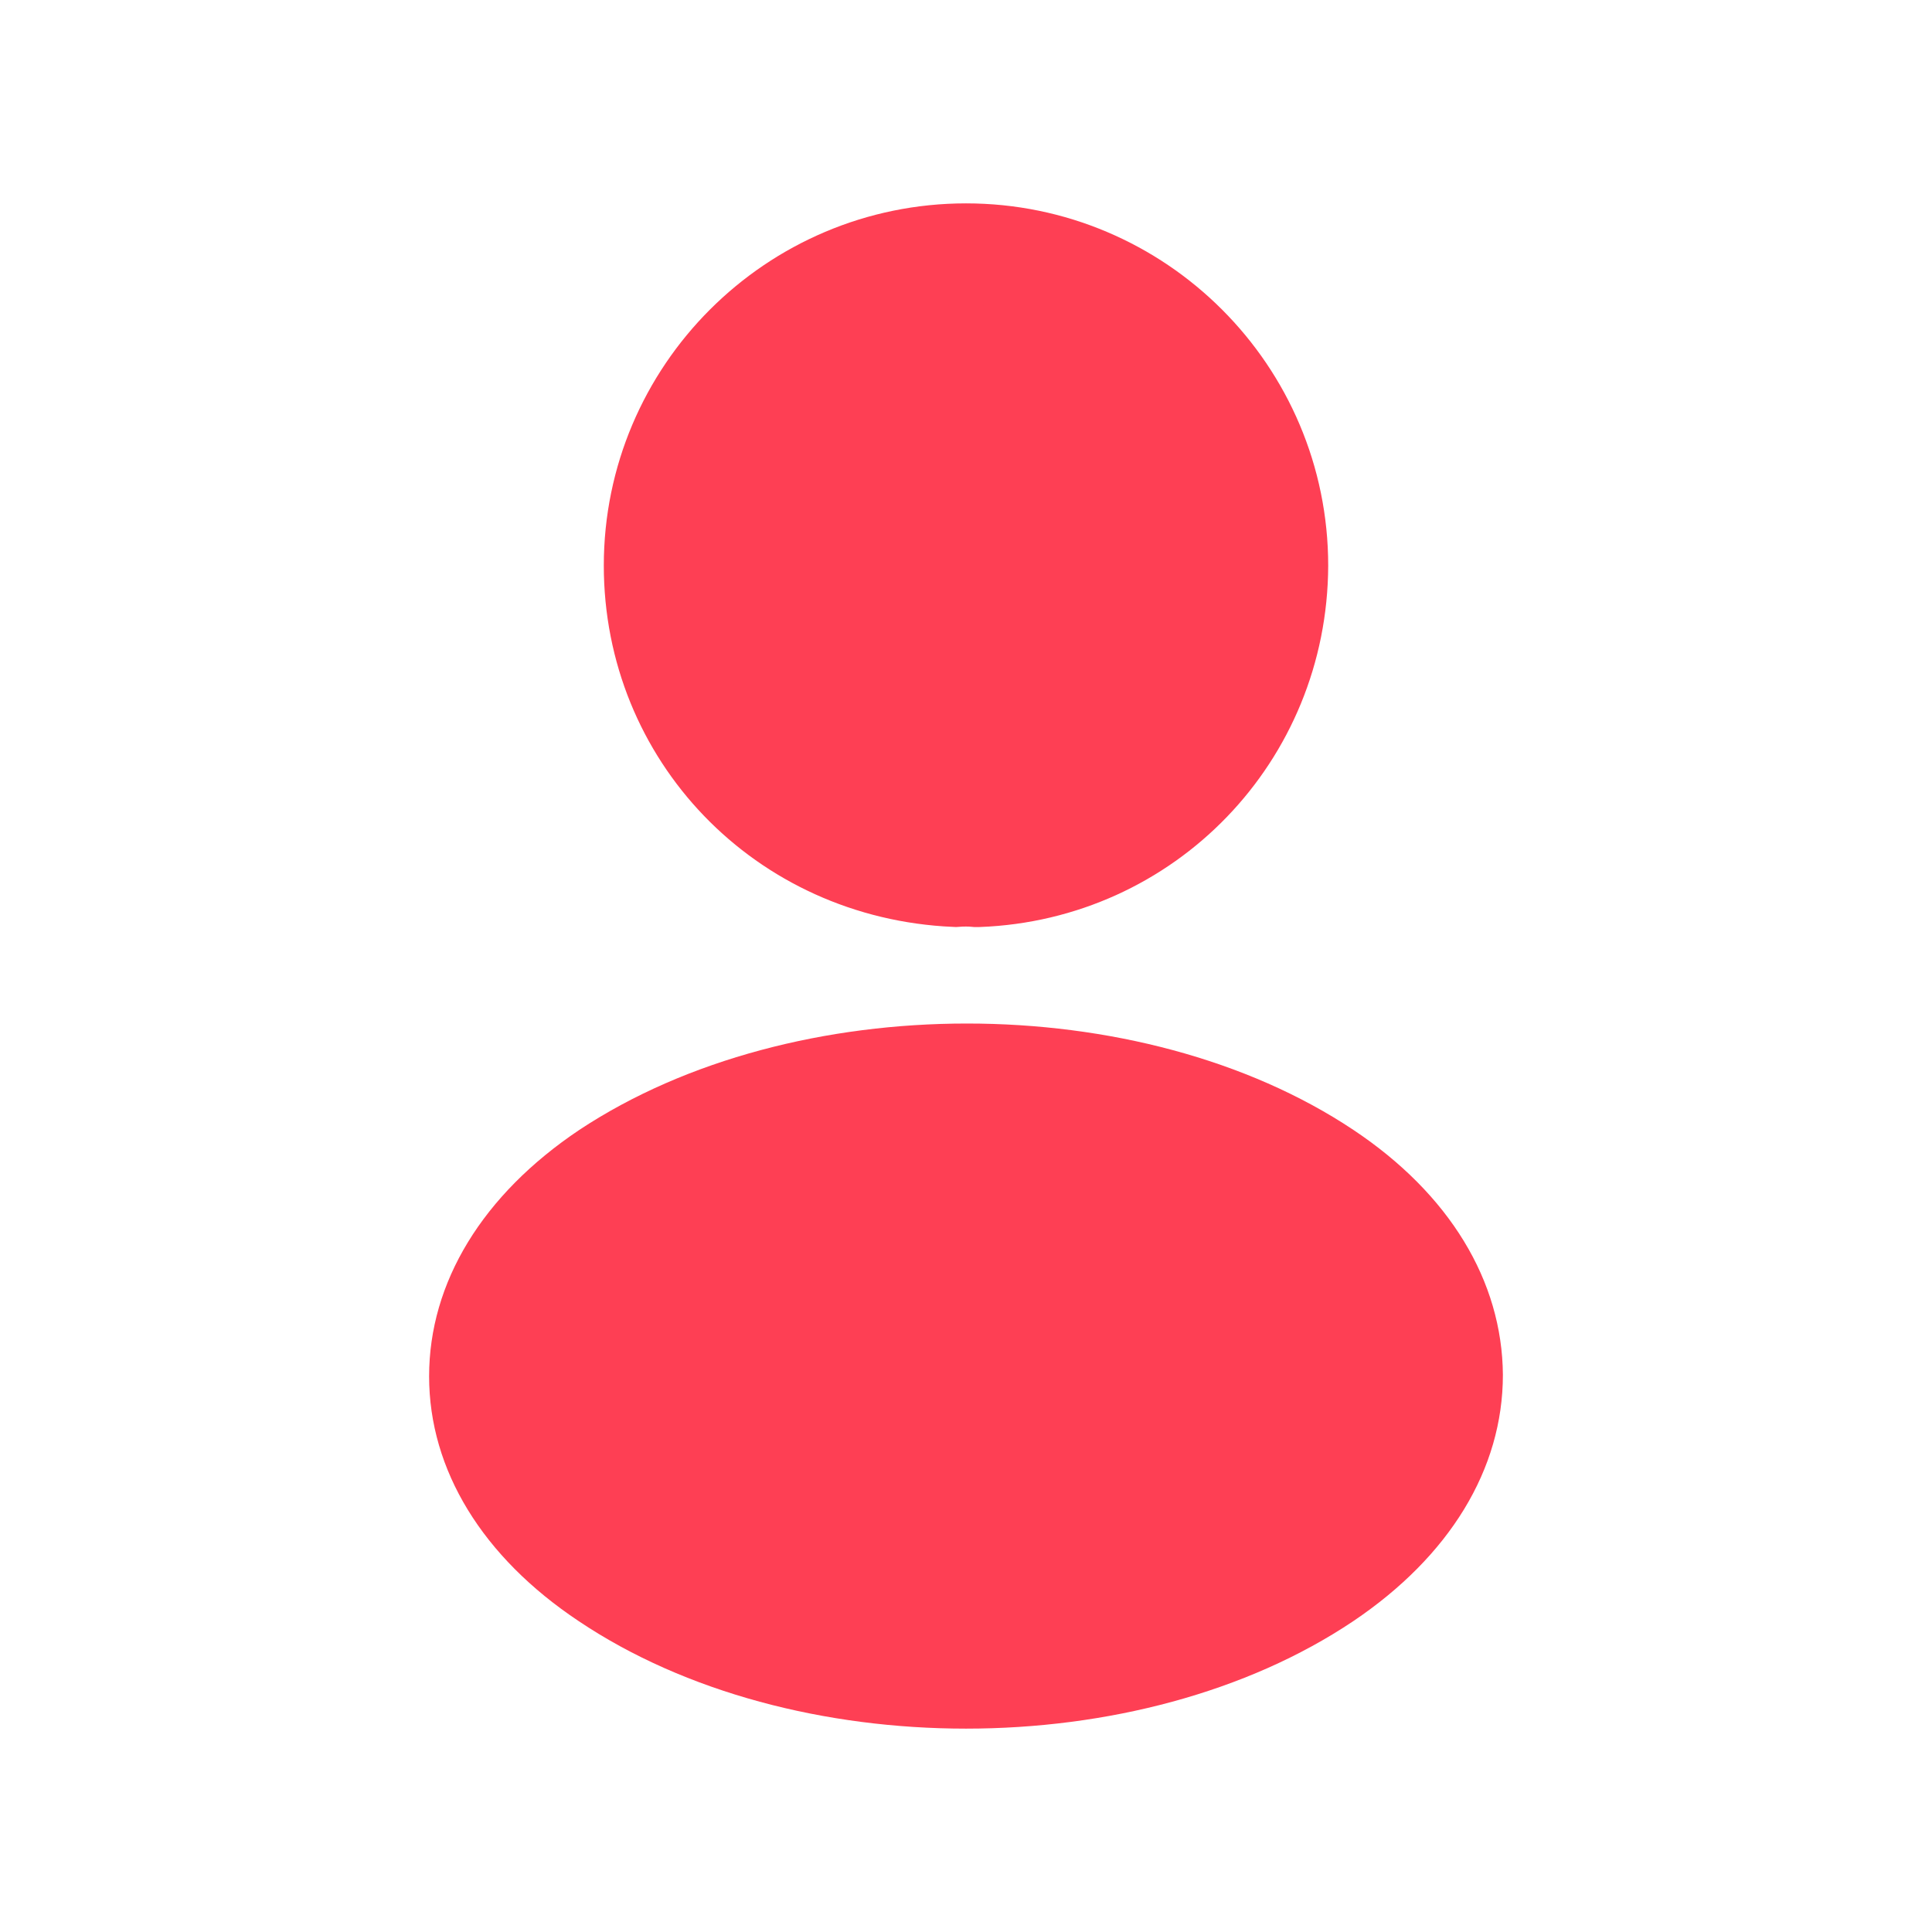
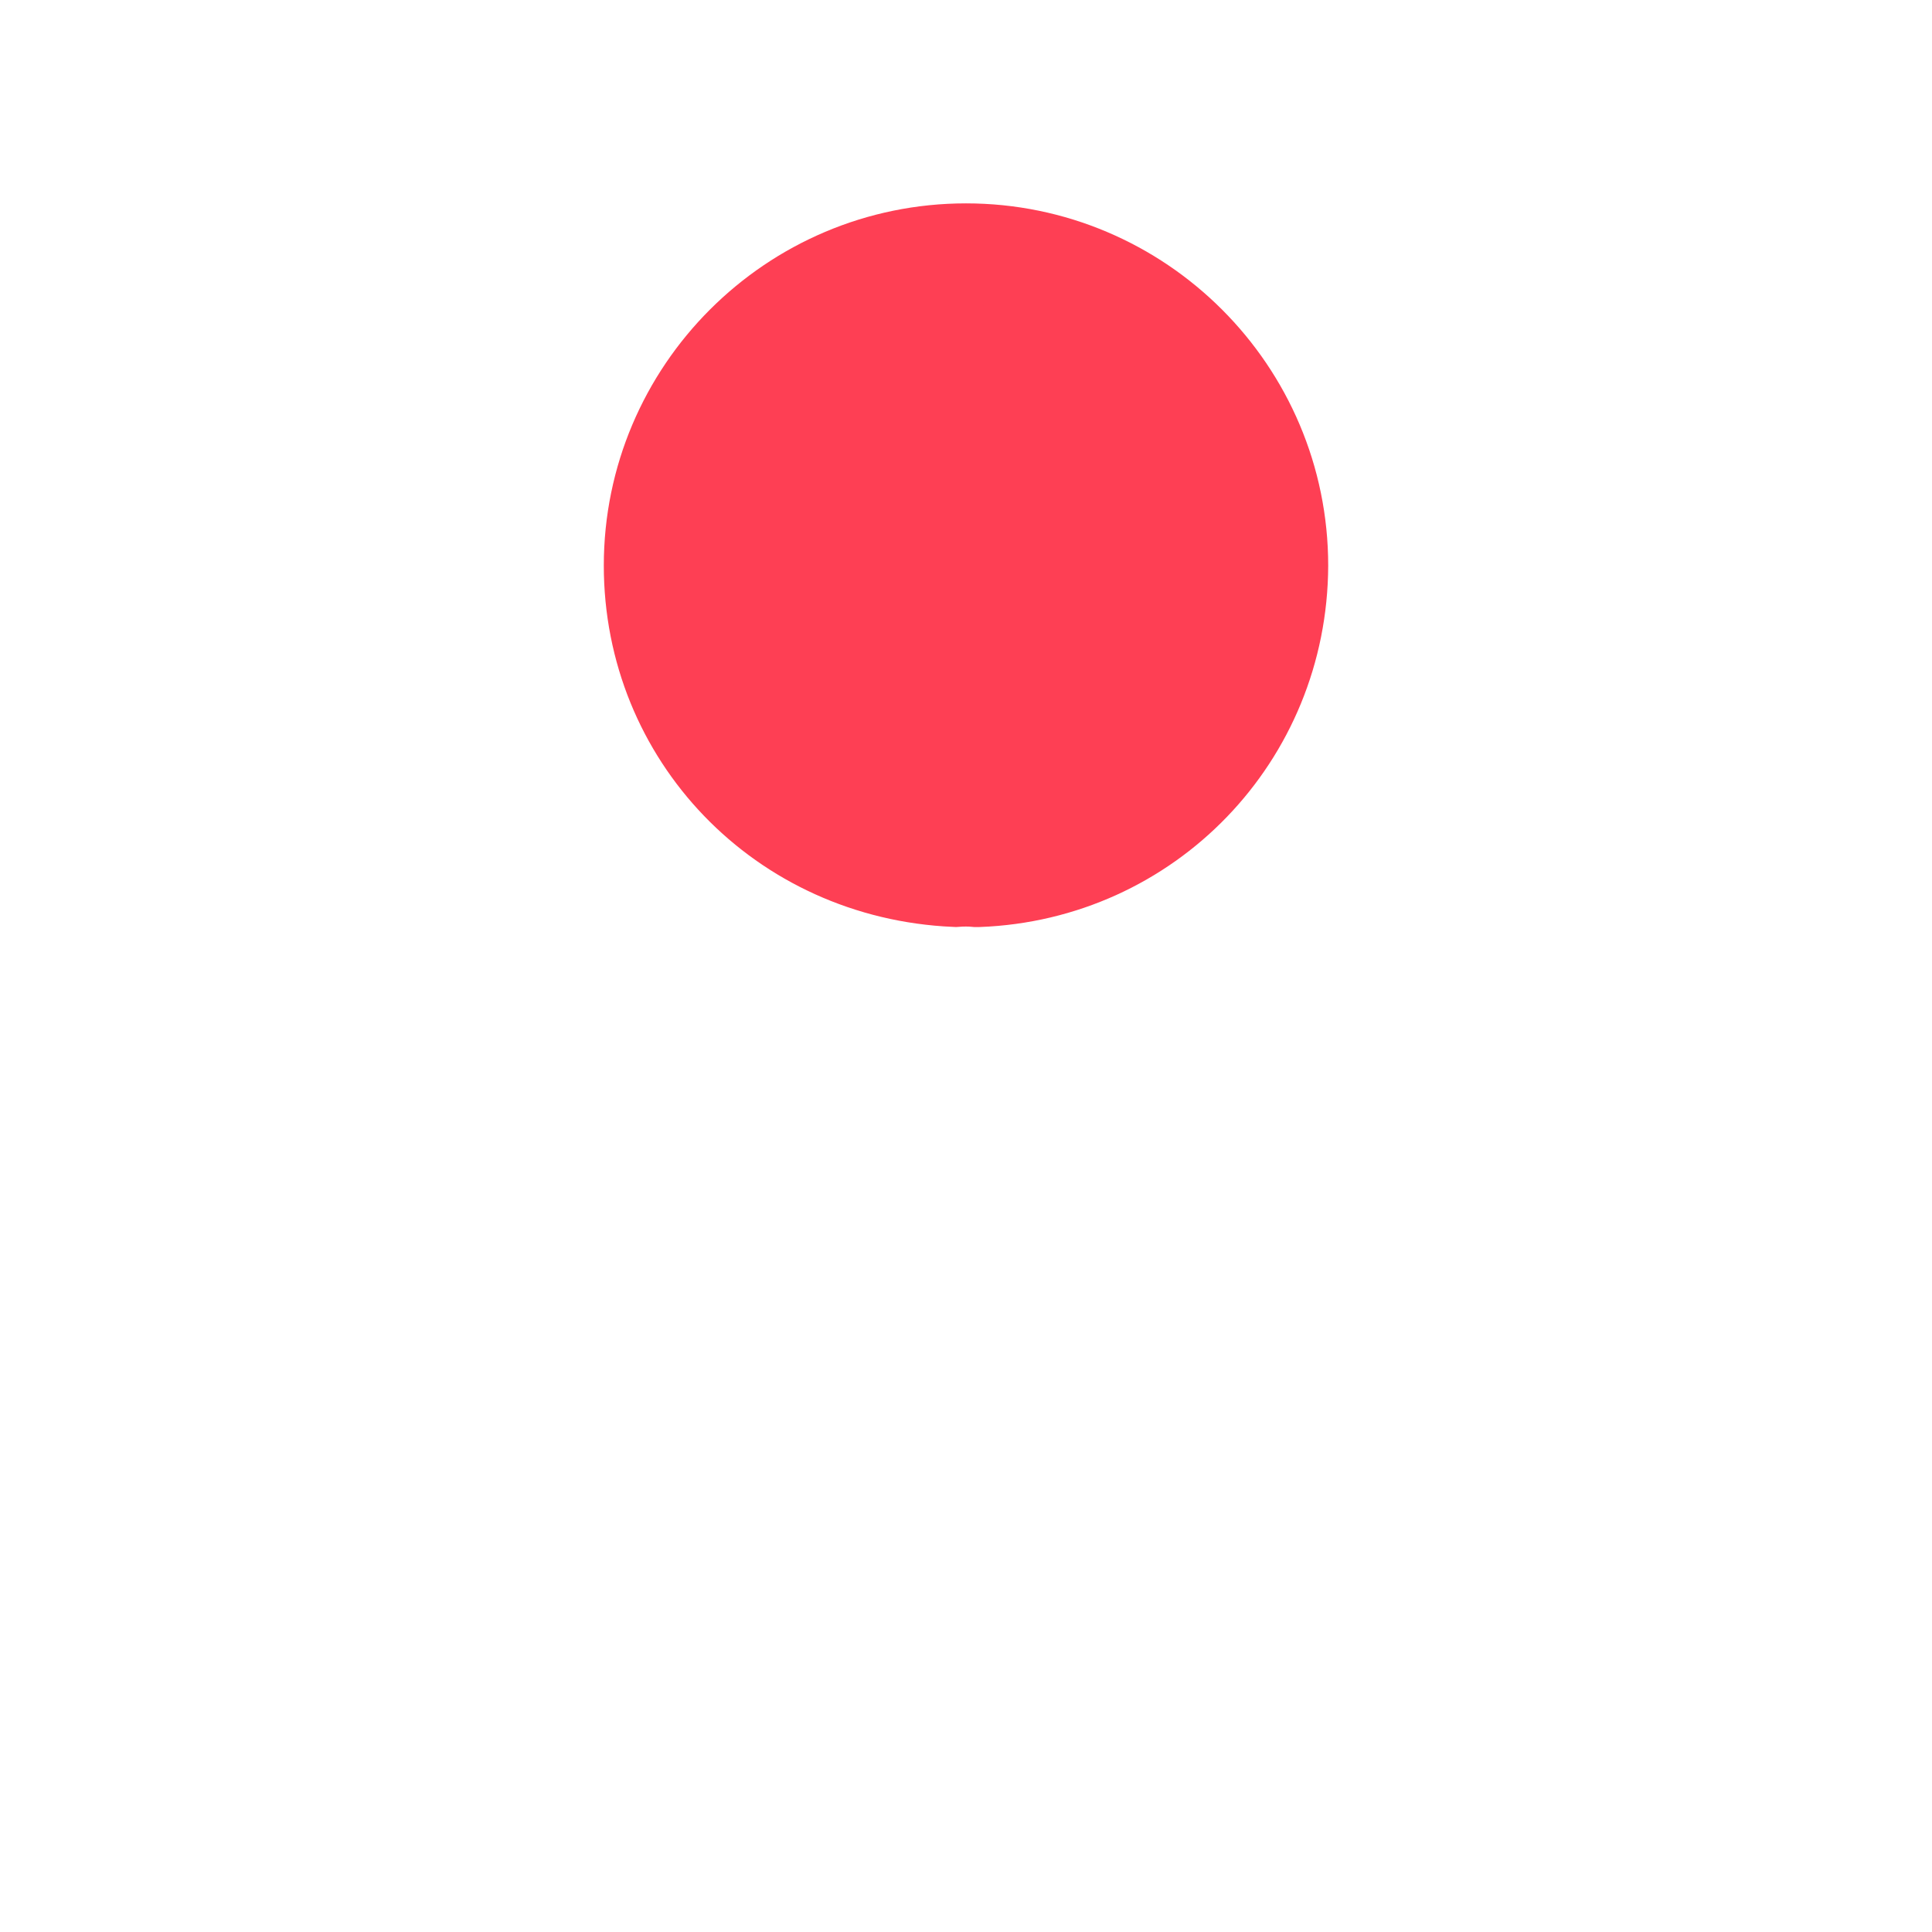
<svg xmlns="http://www.w3.org/2000/svg" width="19" height="19" viewBox="0 0 19 19" fill="none">
  <path d="M6.438 5.562C6.438 3.874 7.811 2.5 9.5 2.5C11.188 2.5 12.562 3.873 12.562 5.562C12.556 7.219 11.264 8.555 9.618 8.617H9.618H9.618H9.618H9.618H9.618H9.618H9.618H9.618H9.618H9.618H9.618H9.618H9.618H9.618H9.618H9.618H9.618H9.618H9.618H9.618H9.618H9.618H9.618H9.618H9.618H9.618H9.618H9.618H9.618H9.618H9.618H9.618H9.618H9.618H9.618H9.618H9.617H9.617H9.617H9.617H9.617H9.617H9.617H9.617H9.617H9.617H9.617H9.617H9.617H9.617H9.617H9.617H9.617H9.617H9.617H9.617H9.617H9.617H9.617H9.617H9.617H9.617H9.617H9.617H9.617H9.617H9.617H9.617H9.617H9.617H9.617H9.617H9.617H9.616H9.616H9.616H9.616H9.616H9.616H9.616H9.616H9.616H9.616H9.616H9.616H9.616H9.616H9.616H9.616H9.616H9.616H9.616H9.616H9.616H9.616H9.616H9.616H9.616H9.616H9.616H9.616H9.616H9.616H9.616H9.616H9.615H9.615H9.615H9.615H9.615H9.615H9.615H9.615H9.615H9.615H9.615H9.615H9.615H9.615H9.615H9.615H9.615H9.615H9.615H9.615H9.615H9.615H9.615H9.615H9.615H9.615H9.615H9.615H9.615H9.614H9.614H9.614H9.614H9.614H9.614H9.614H9.614H9.614H9.614H9.614H9.614H9.614H9.614H9.614H9.614H9.614H9.614H9.614H9.614H9.614H9.614H9.614H9.614H9.614H9.614H9.614H9.613H9.613H9.613H9.613H9.613H9.613H9.613H9.613H9.613H9.613H9.613H9.613H9.613H9.613H9.613H9.613H9.613H9.613H9.613H9.613H9.613H9.613H9.613H9.613H9.612H9.612H9.612H9.612H9.612H9.612H9.612H9.612H9.612H9.612H9.612H9.611H9.611H9.611H9.611H9.611H9.611H9.611H9.611H9.611H9.611H9.611H9.611H9.61H9.61H9.61H9.61H9.61H9.61H9.61H9.61H9.61H9.61H9.61H9.61H9.609H9.609H9.609H9.609H9.609H9.609H9.609H9.609H9.609H9.609H9.609H9.609H9.608H9.608H9.608H9.608H9.608H9.608H9.608H9.608H9.608H9.608H9.608H9.608H9.608H9.607H9.607H9.607H9.607C9.535 8.61 9.461 8.611 9.394 8.616C7.711 8.542 6.438 7.206 6.438 5.562Z" fill="#FE3F54" stroke="#FE3F54" />
-   <path d="M13.31 11.112C11.217 9.717 7.805 9.717 5.697 11.112C4.745 11.75 4.22 12.612 4.22 13.535C4.22 14.457 4.745 15.312 5.69 15.942C6.74 16.647 8.12 17 9.5 17C10.88 17 12.26 16.647 13.31 15.942C14.255 15.305 14.78 14.45 14.78 13.52C14.773 12.597 14.255 11.742 13.31 11.112Z" fill="#FE3F54" />
</svg>